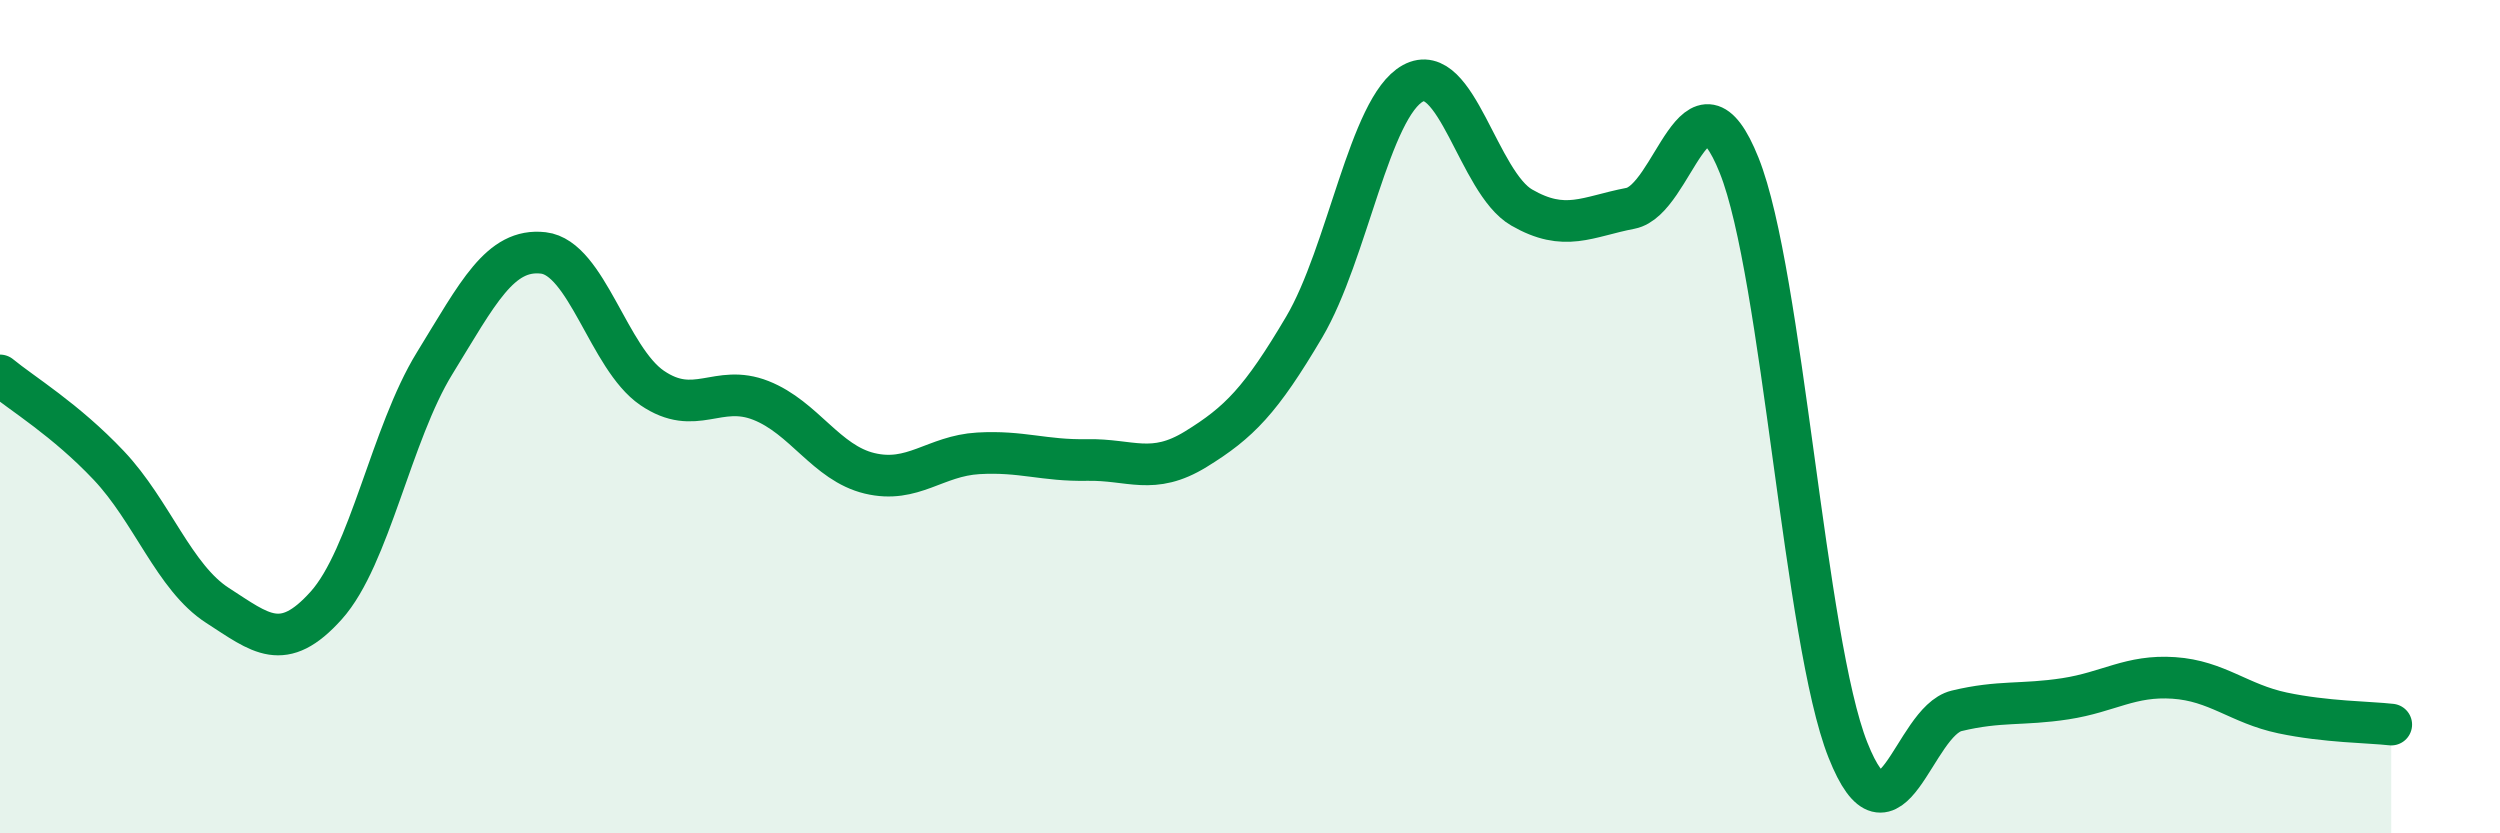
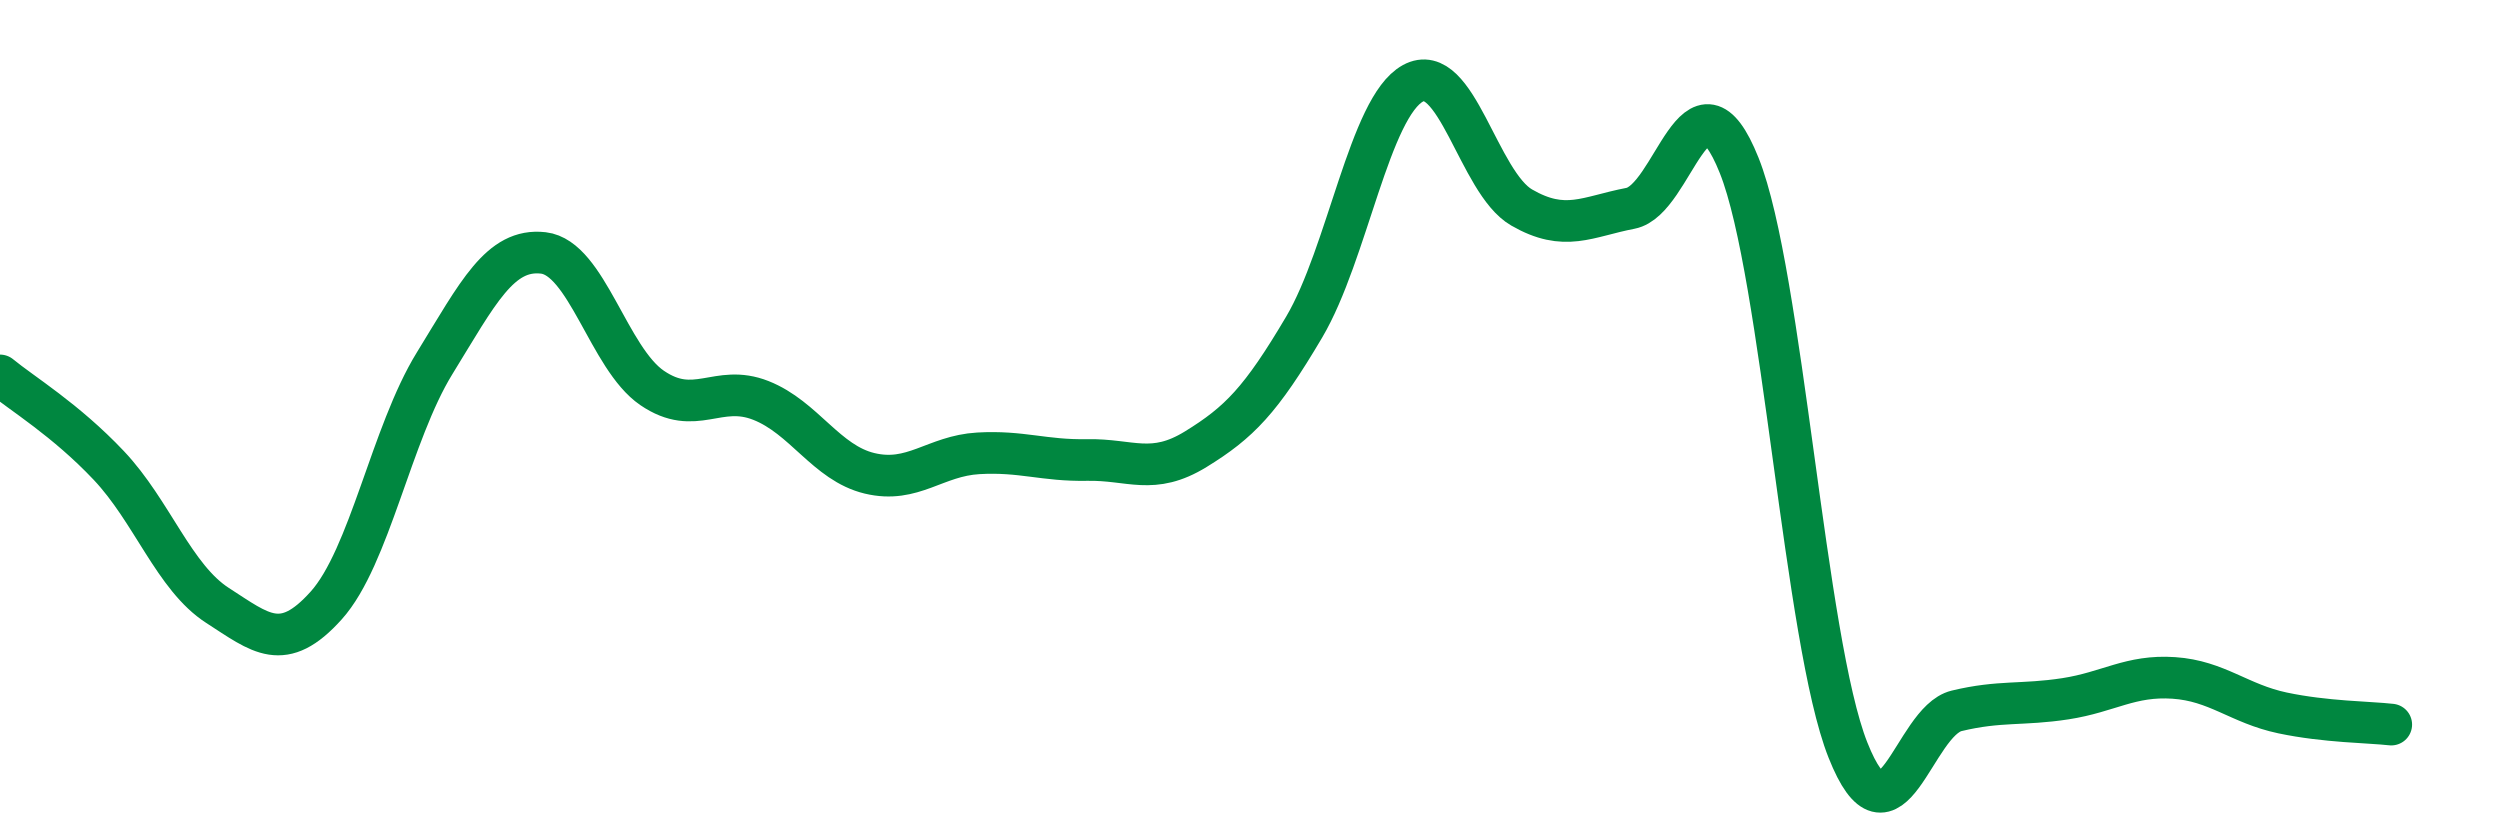
<svg xmlns="http://www.w3.org/2000/svg" width="60" height="20" viewBox="0 0 60 20">
-   <path d="M 0,9.01 C 0.52,9.44 1.57,10.07 2.61,11.17 C 3.65,12.27 4.18,13.86 5.22,14.53 C 6.26,15.2 6.79,15.69 7.83,14.53 C 8.87,13.37 9.39,10.41 10.43,8.72 C 11.47,7.03 12,5.95 13.04,6.07 C 14.08,6.19 14.61,8.6 15.65,9.31 C 16.69,10.02 17.22,9.2 18.26,9.61 C 19.3,10.02 19.83,11.11 20.87,11.36 C 21.91,11.61 22.44,10.94 23.48,10.88 C 24.52,10.82 25.05,11.06 26.09,11.04 C 27.13,11.02 27.66,11.42 28.7,10.78 C 29.74,10.14 30.26,9.61 31.3,7.85 C 32.34,6.09 32.87,2.57 33.91,2 C 34.95,1.43 35.48,4.38 36.52,4.98 C 37.56,5.58 38.09,5.2 39.13,5 C 40.17,4.8 40.7,1.37 41.74,3.97 C 42.78,6.57 43.31,15.38 44.35,18 C 45.39,20.62 45.92,17.31 46.96,17.06 C 48,16.81 48.53,16.93 49.57,16.77 C 50.61,16.61 51.13,16.2 52.17,16.27 C 53.21,16.34 53.74,16.89 54.78,17.11 C 55.82,17.33 56.87,17.33 57.39,17.39L57.39 20L0 20Z" fill="#008740" opacity="0.1" stroke-linecap="round" stroke-linejoin="round" />
  <path d="M 0,9.01 C 0.52,9.44 1.57,10.07 2.61,11.17 C 3.65,12.27 4.18,13.86 5.22,14.53 C 6.26,15.2 6.79,15.69 7.83,14.53 C 8.87,13.37 9.39,10.41 10.43,8.72 C 11.47,7.03 12,5.95 13.04,6.07 C 14.08,6.19 14.61,8.6 15.65,9.31 C 16.69,10.02 17.22,9.2 18.26,9.61 C 19.3,10.02 19.83,11.11 20.87,11.36 C 21.91,11.61 22.44,10.94 23.48,10.88 C 24.52,10.82 25.05,11.06 26.09,11.04 C 27.13,11.02 27.66,11.42 28.7,10.78 C 29.74,10.14 30.26,9.61 31.3,7.85 C 32.34,6.09 32.87,2.57 33.91,2 C 34.95,1.43 35.48,4.38 36.52,4.98 C 37.56,5.58 38.09,5.2 39.13,5 C 40.17,4.8 40.7,1.37 41.74,3.97 C 42.78,6.57 43.31,15.38 44.35,18 C 45.39,20.62 45.92,17.31 46.96,17.06 C 48,16.81 48.53,16.93 49.57,16.77 C 50.61,16.61 51.13,16.2 52.17,16.27 C 53.21,16.34 53.74,16.89 54.78,17.11 C 55.82,17.33 56.87,17.33 57.39,17.39" stroke="#008740" stroke-width="1" fill="none" stroke-linecap="round" stroke-linejoin="round" />
</svg>